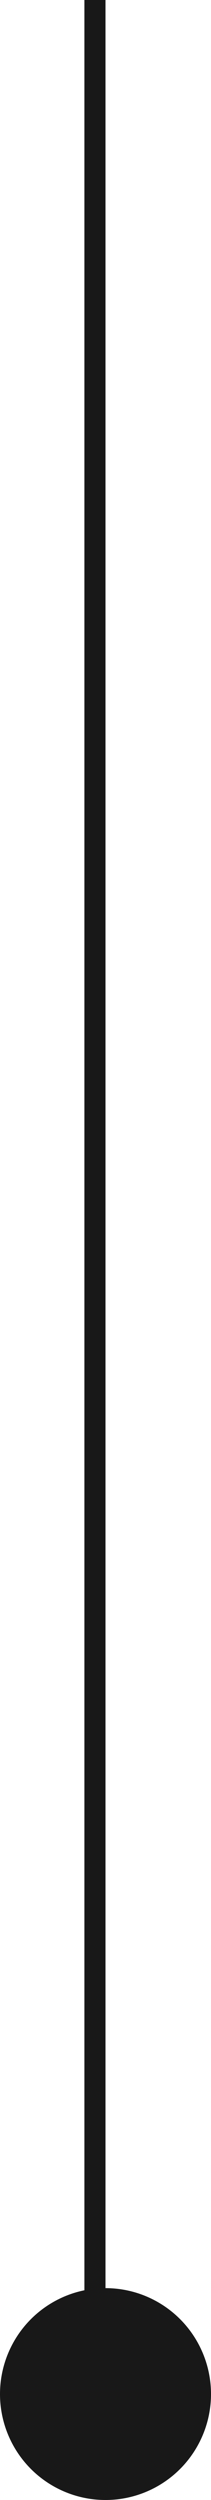
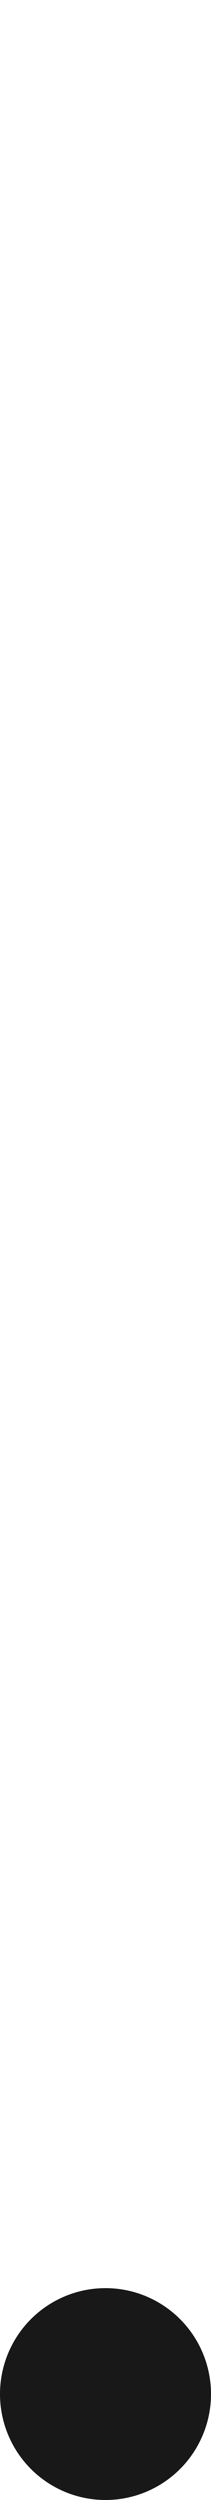
<svg xmlns="http://www.w3.org/2000/svg" width="10" height="118" viewBox="0 0 10 118" fill="none">
-   <path d="M4.5 0L4.5 115" stroke="#181818" />
  <circle cx="5" cy="113" r="5" fill="#181818" />
</svg>